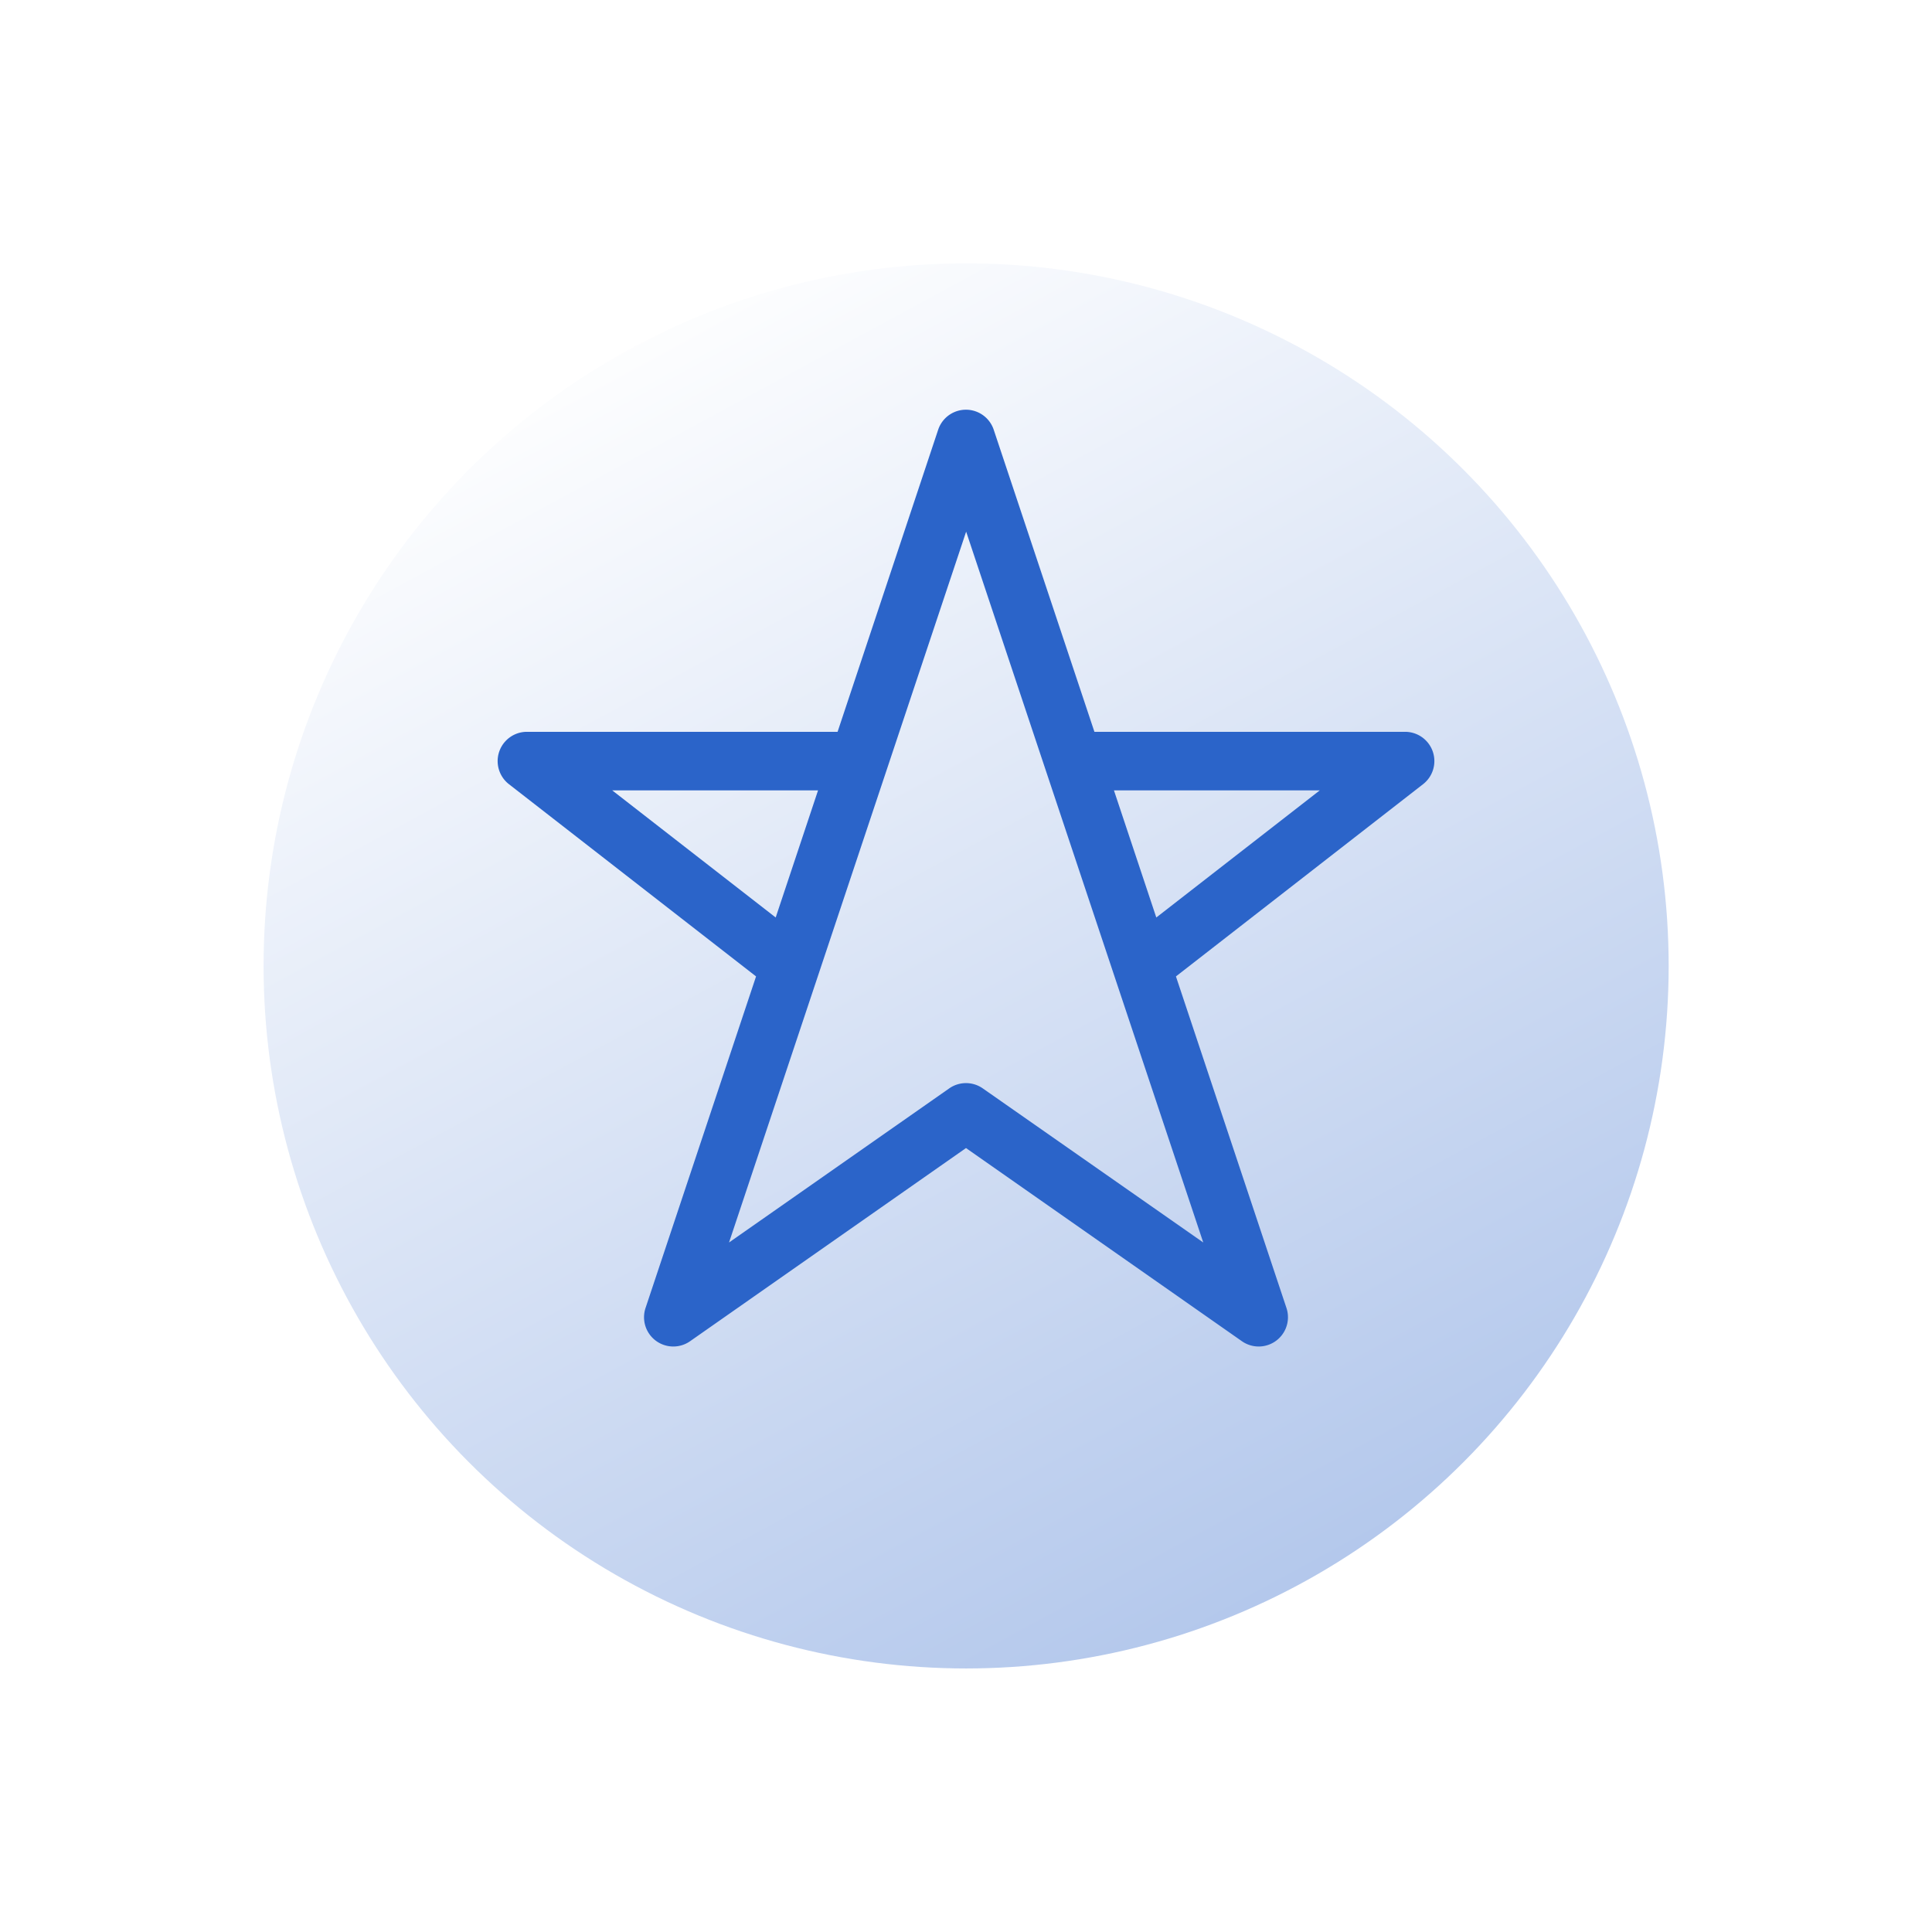
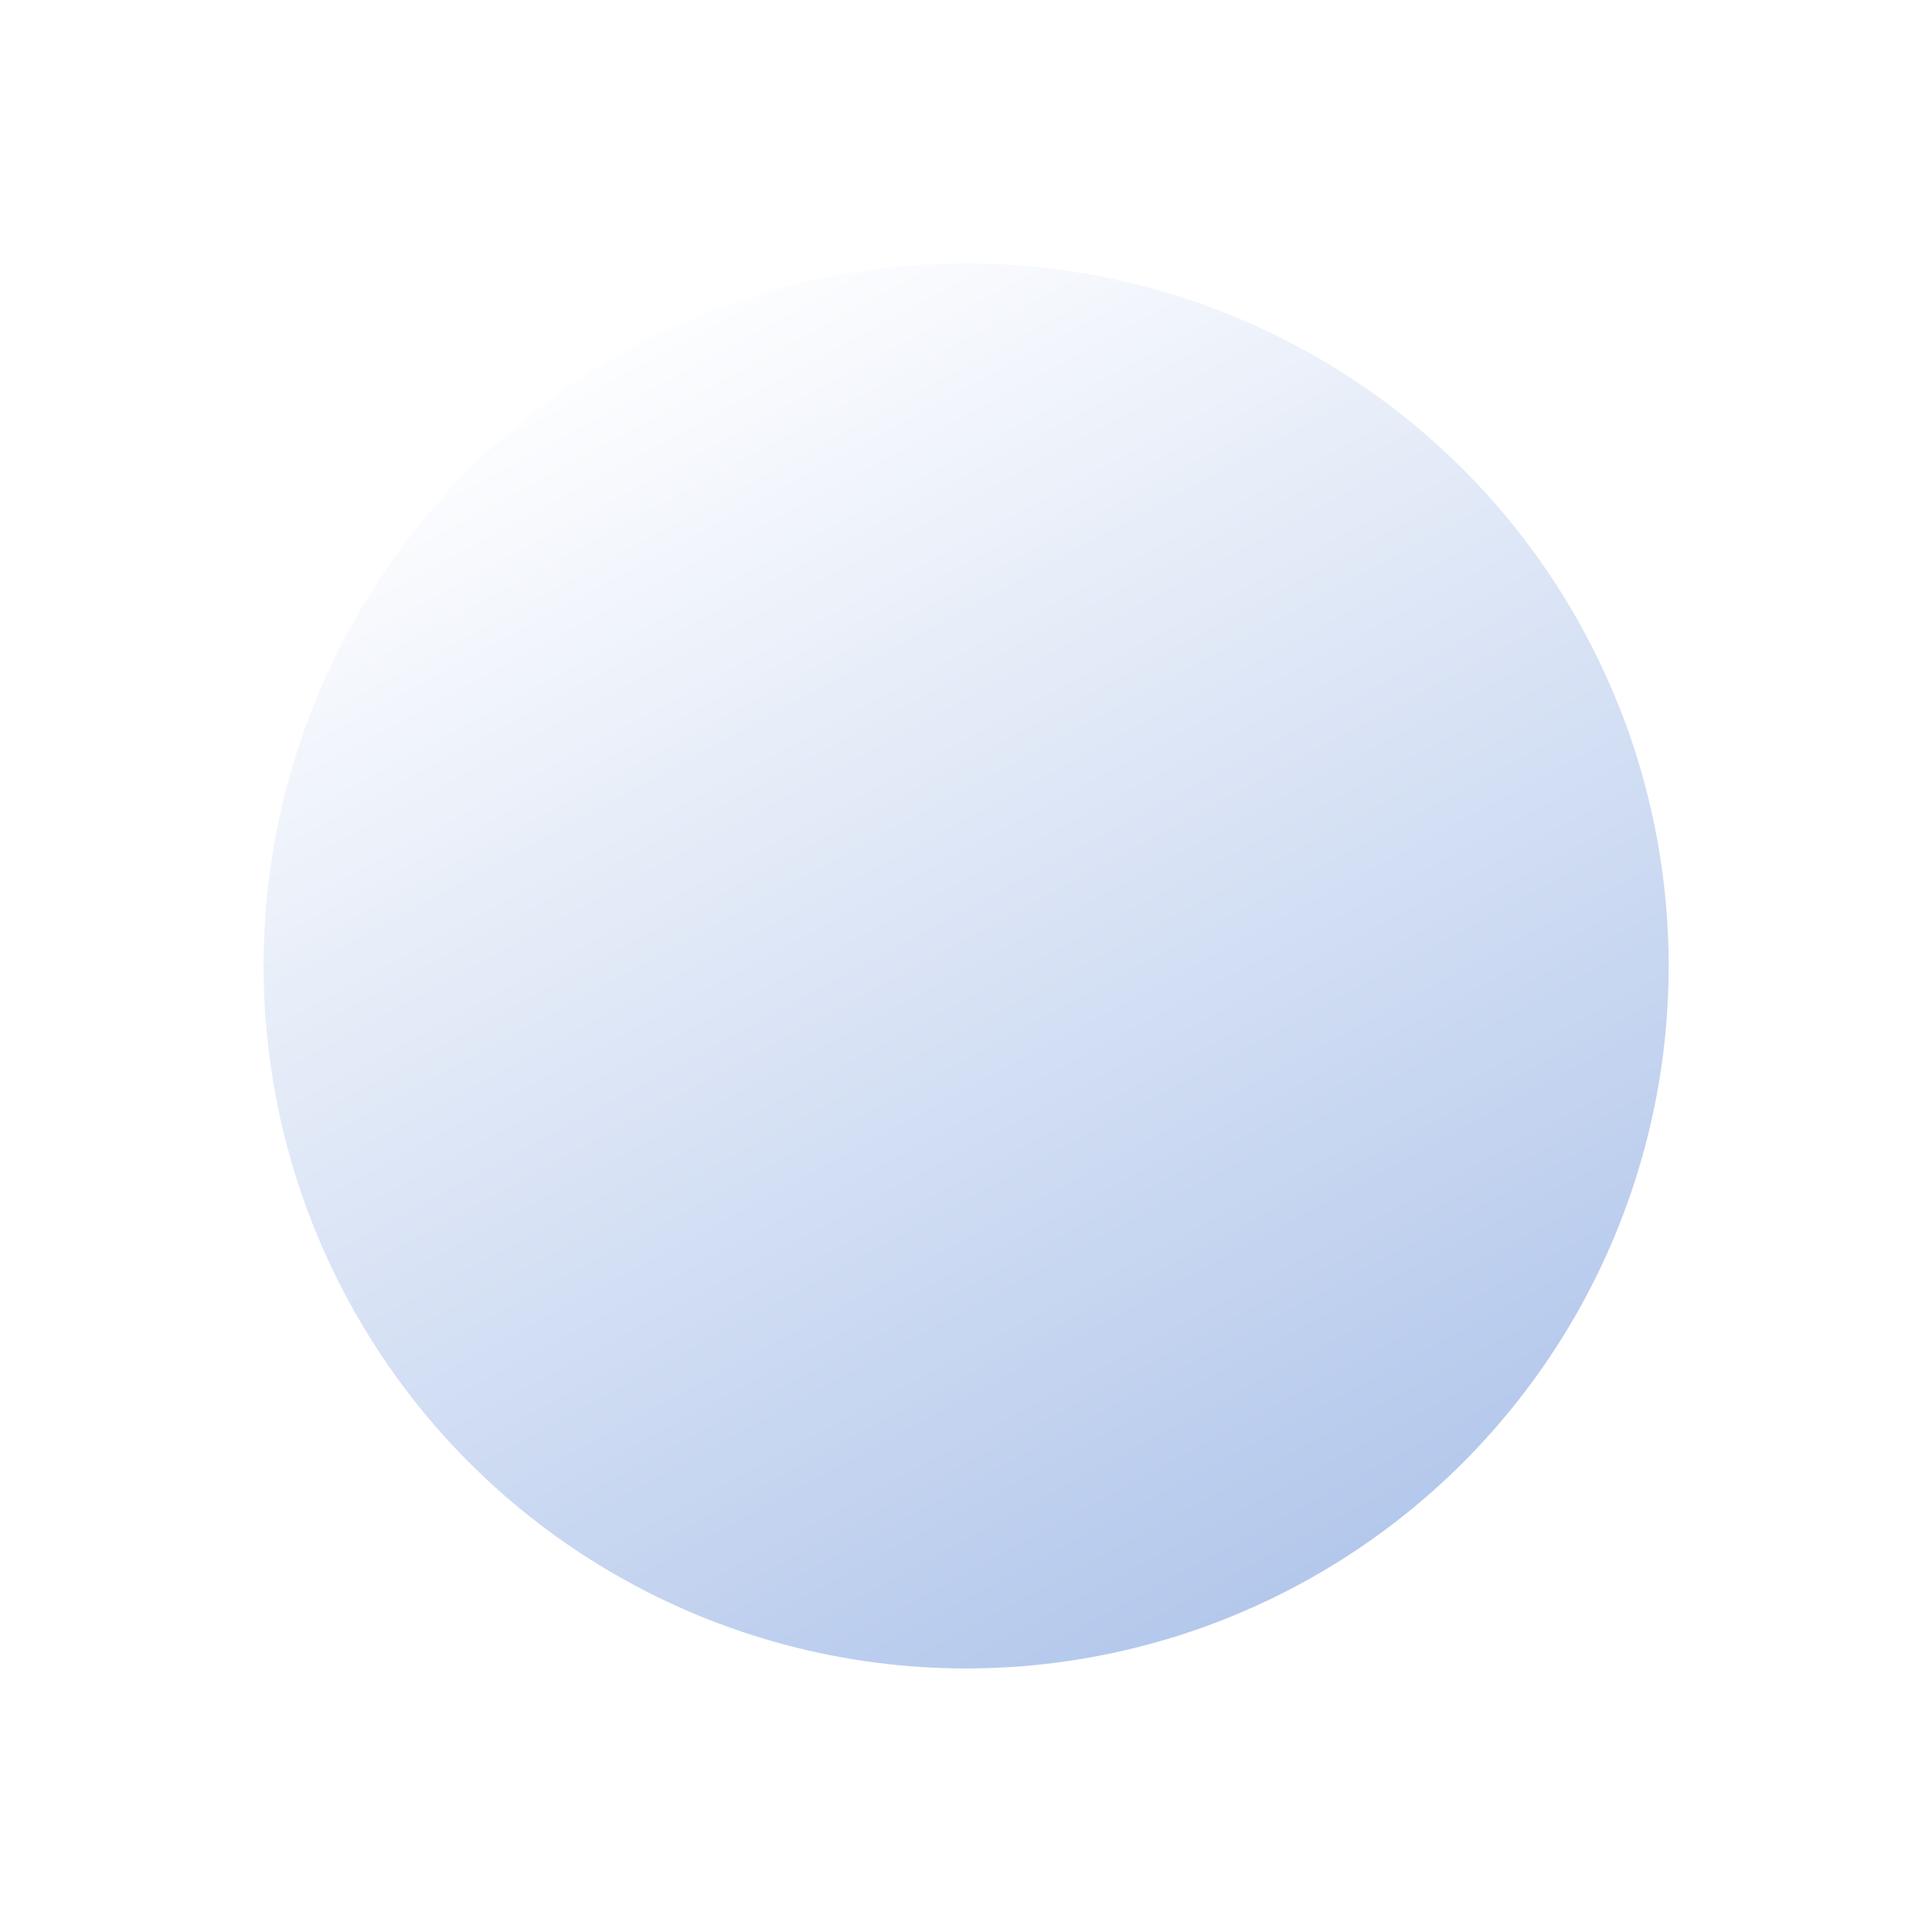
<svg xmlns="http://www.w3.org/2000/svg" width="66" height="66" viewBox="0 0 66 66">
  <defs>
    <linearGradient id="linear-gradient" x1="0.5" y1="-0.106" x2="1.886" y2="2.449" gradientUnits="objectBoundingBox">
      <stop offset="0" stop-color="#fff" />
      <stop offset="1" stop-color="#2b64c9" />
    </linearGradient>
    <filter id="Elipse_26" x="0" y="0" width="66" height="66" filterUnits="userSpaceOnUse">
      <feOffset dy="3" input="SourceAlpha" />
      <feGaussianBlur stdDeviation="3" result="blur" />
      <feFlood flood-color="#2b64c9" flood-opacity="0.082" />
      <feComposite operator="in" in2="blur" />
      <feComposite in="SourceGraphic" />
    </filter>
  </defs>
  <g id="Grupo_4940" data-name="Grupo 4940" transform="translate(-1320 806)">
    <g id="Start_icon" data-name="Start icon" transform="translate(1328.664 -799.983)">
      <g transform="matrix(1, 0, 0, 1, -8.66, -6.02)" filter="url(#Elipse_26)">
        <circle id="Elipse_26-2" data-name="Elipse 26" cx="24" cy="24" r="24" transform="translate(9 6)" fill="url(#linear-gradient)" />
      </g>
    </g>
-     <path id="Star" d="M411.946,715.675A1,1,0,0,0,411,715H400.387l-3.439-10.316a1,1,0,0,0-1.9,0L391.613,715H381a1,1,0,0,0-.614,1.789l8.442,6.567-3.776,11.328a1,1,0,0,0,1.521,1.135l9.427-6.6,9.427,6.6a1,1,0,0,0,1.521-1.135l-3.776-11.328,8.442-6.567A1,1,0,0,0,411.946,715.675ZM383.914,717h7.032l-1.447,4.343Zm12.659,10.181a1,1,0,0,0-1.146,0l-7.522,5.264,8.1-24.283,8.1,24.283Zm5.928-5.838L401.054,717h7.032Z" transform="translate(957 -1496)" fill="#2b64c9" />
  </g>
</svg>